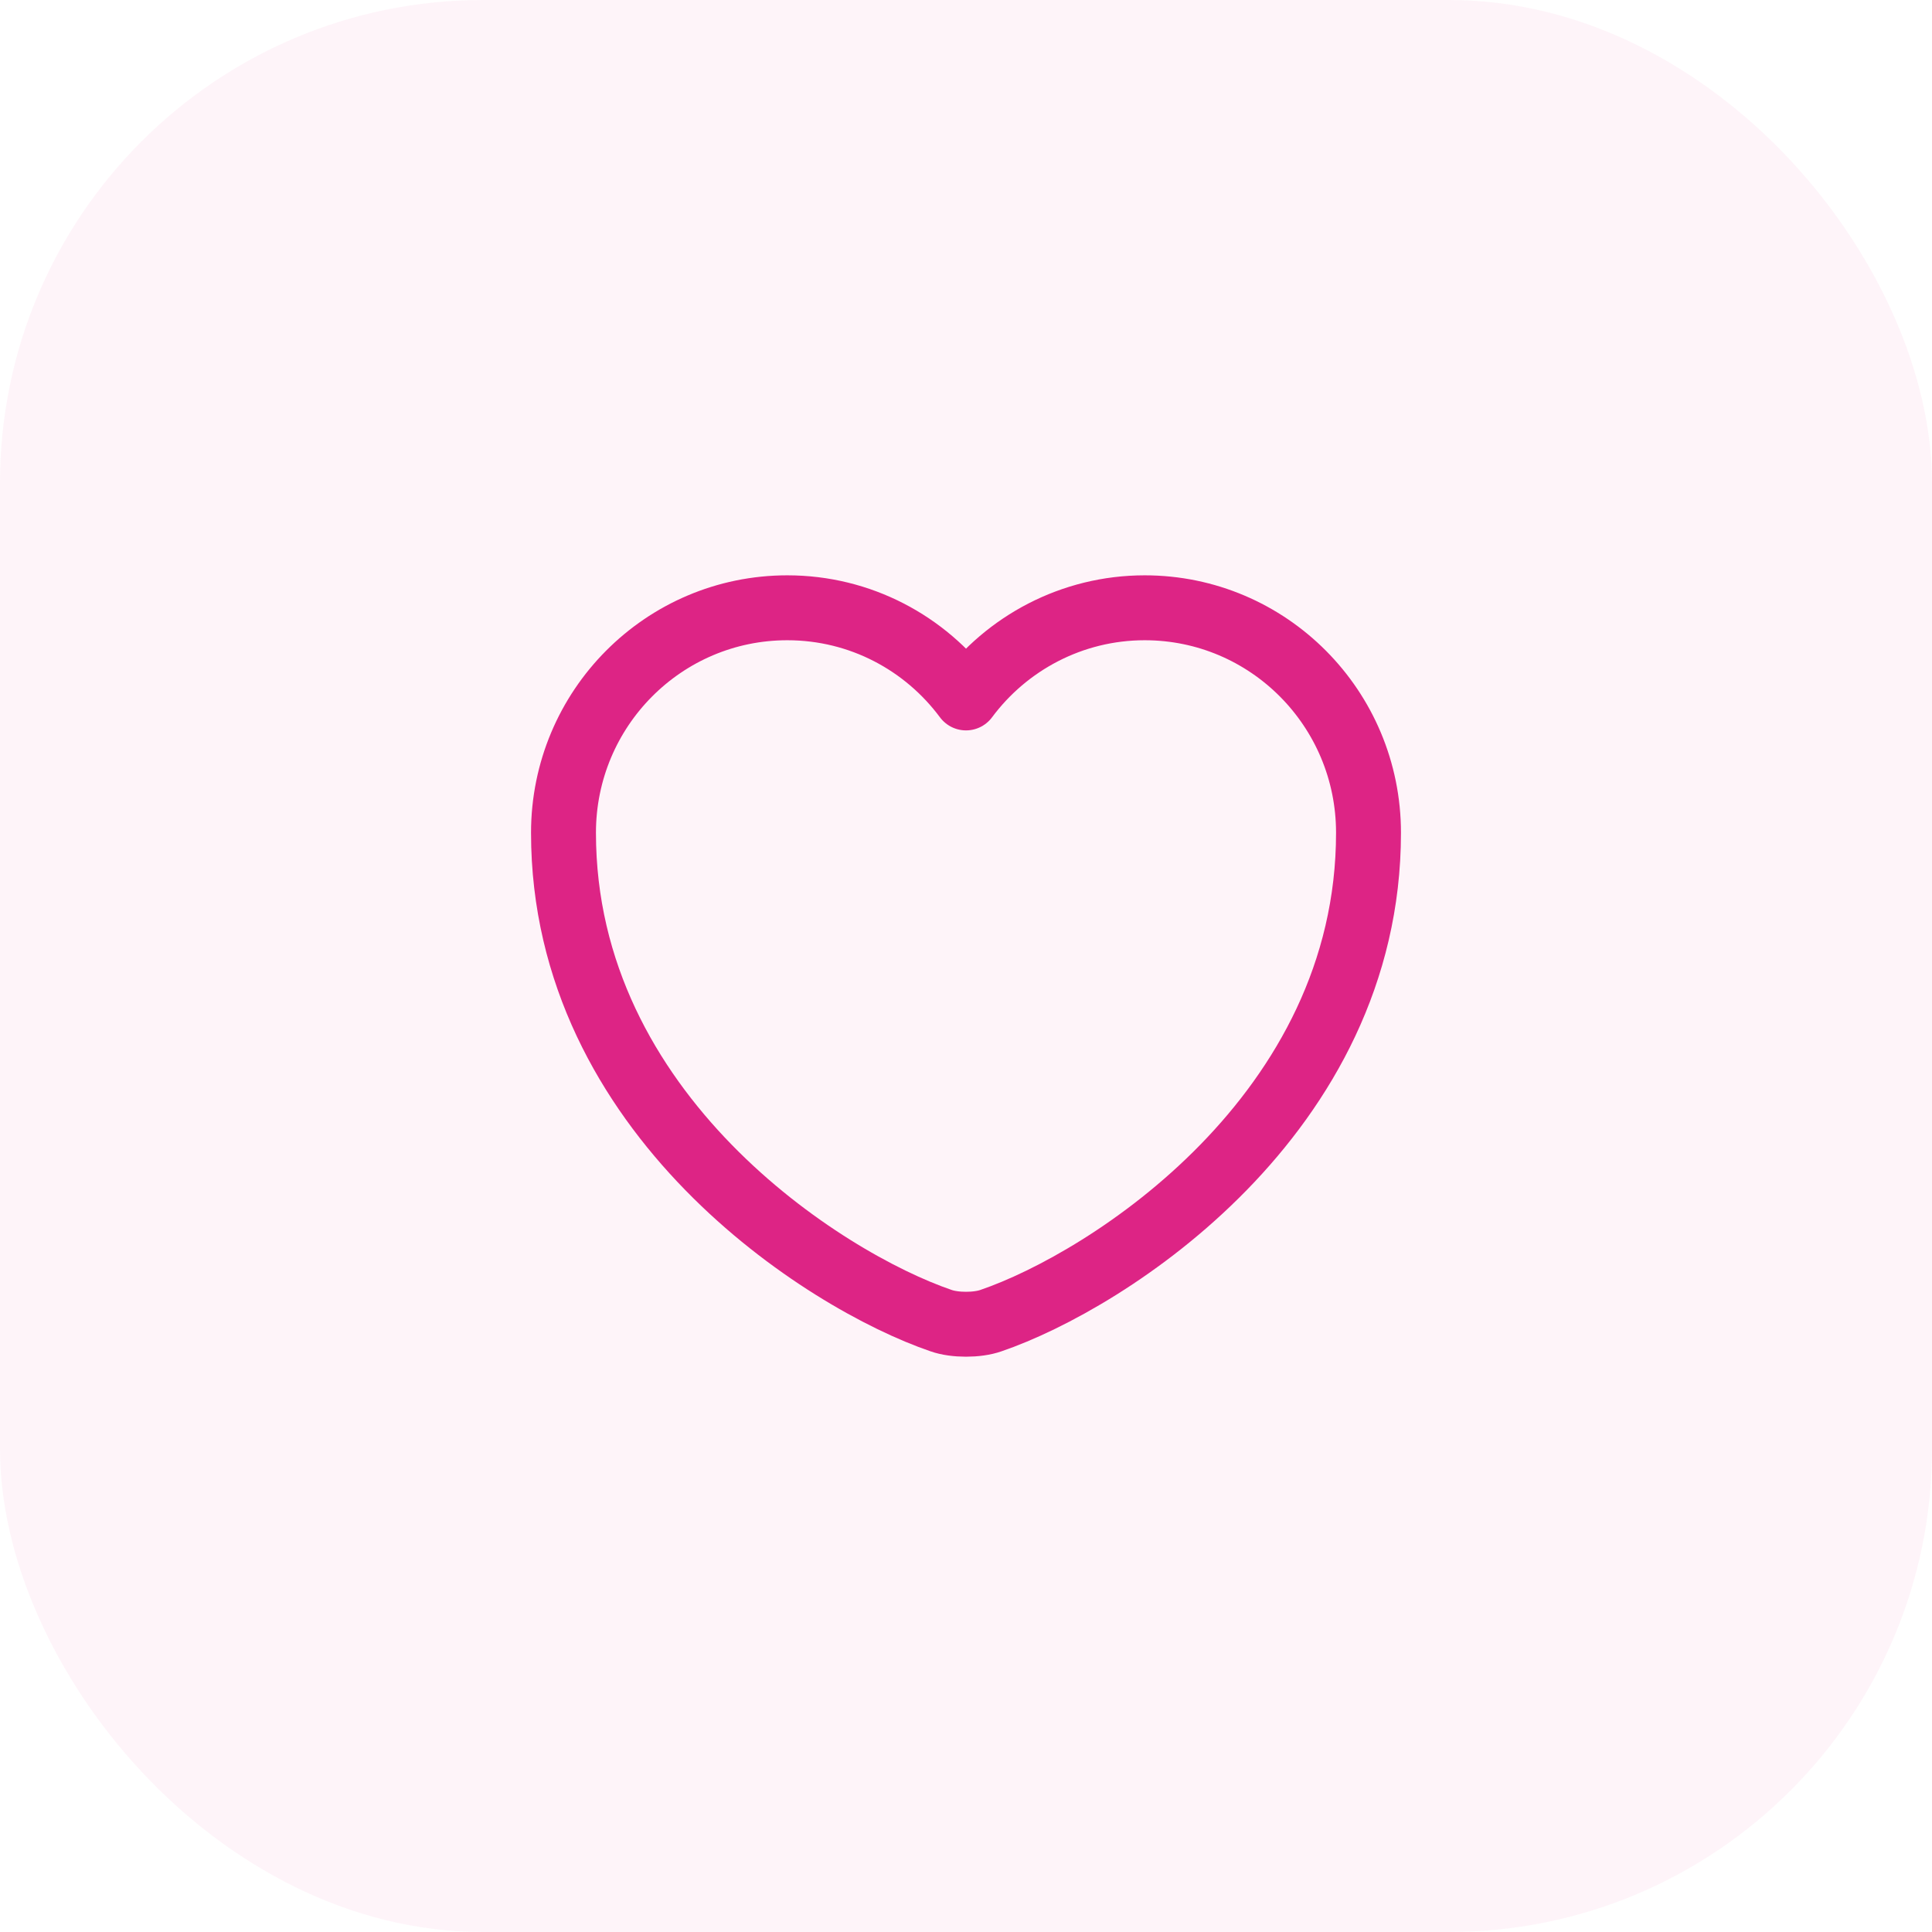
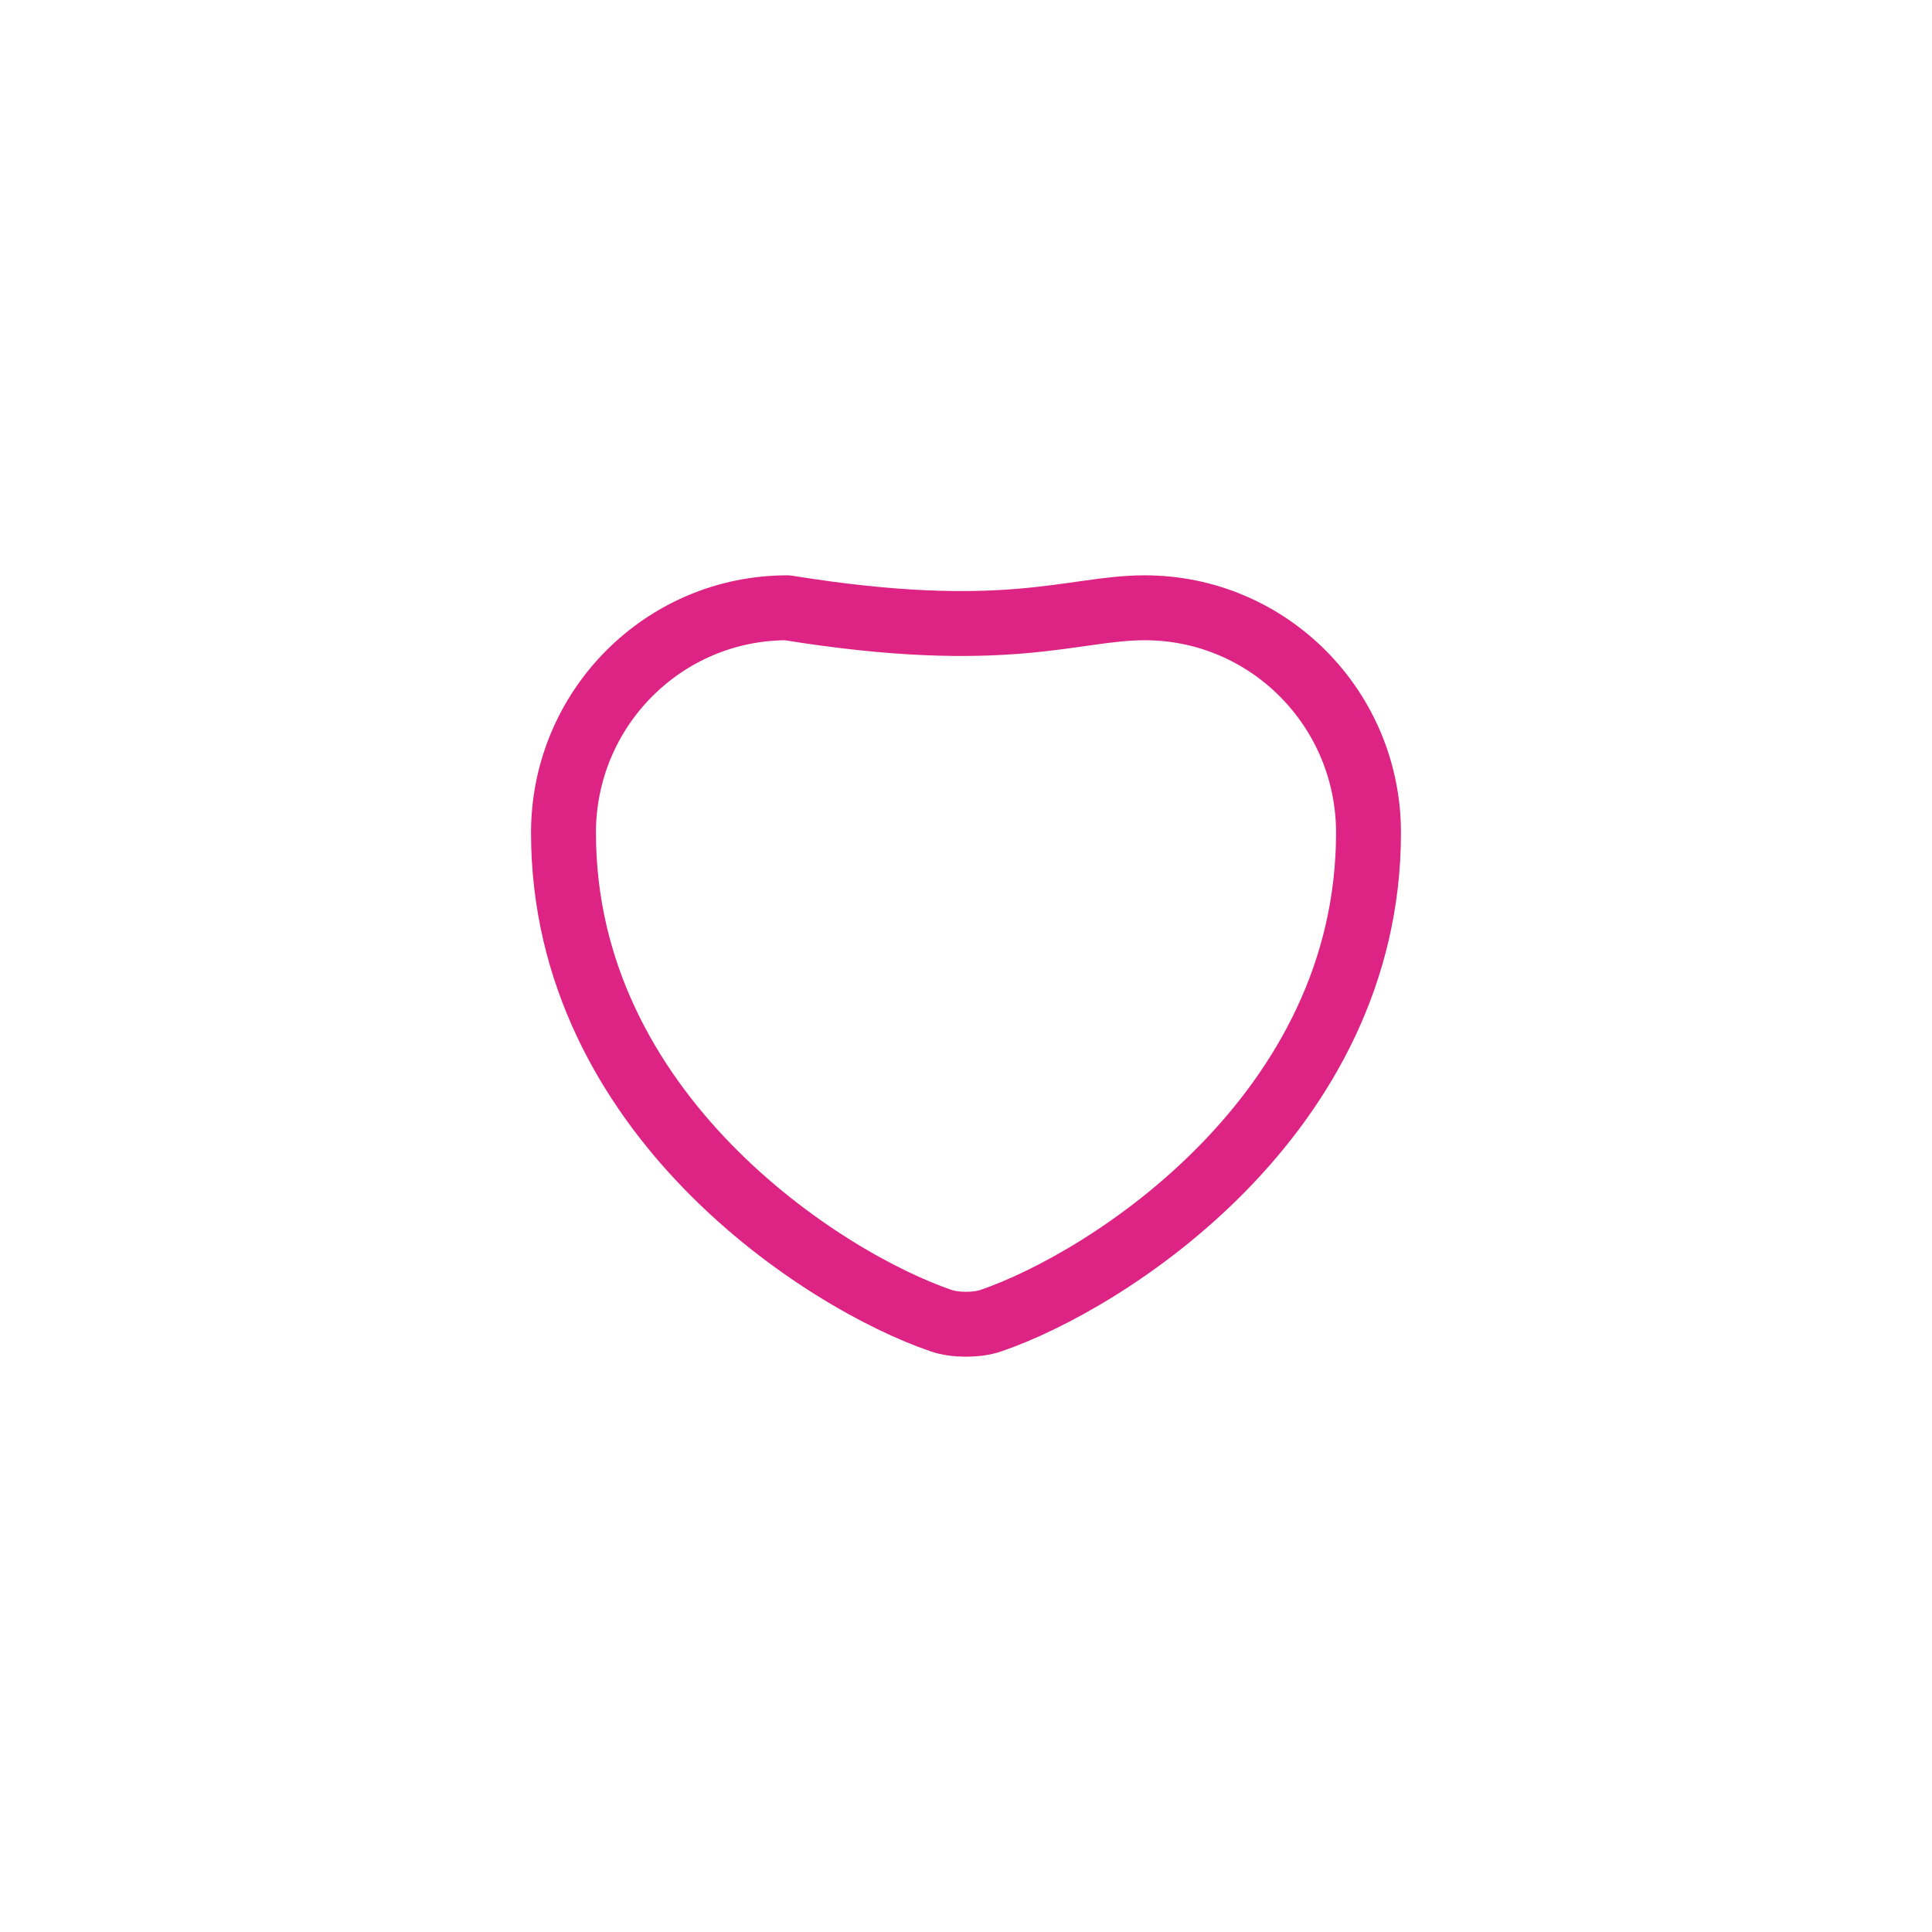
<svg xmlns="http://www.w3.org/2000/svg" width="80" height="80" viewBox="0 0 80 80" fill="none">
-   <rect width="80" height="80" rx="20" fill="#DD2485" fill-opacity="0.05" />
-   <path d="M41.033 54.684C40.467 54.884 39.533 54.884 38.967 54.684C34.133 53.034 23.333 46.15 23.333 34.484C23.333 29.334 27.483 25.167 32.6 25.167C35.633 25.167 38.317 26.634 40 28.9C41.683 26.634 44.383 25.167 47.4 25.167C52.517 25.167 56.667 29.334 56.667 34.484C56.667 46.15 45.867 53.034 41.033 54.684Z" stroke="#DD2485" stroke-width="2.688" stroke-linecap="round" stroke-linejoin="round" />
+   <path d="M41.033 54.684C40.467 54.884 39.533 54.884 38.967 54.684C34.133 53.034 23.333 46.15 23.333 34.484C23.333 29.334 27.483 25.167 32.6 25.167C41.683 26.634 44.383 25.167 47.4 25.167C52.517 25.167 56.667 29.334 56.667 34.484C56.667 46.15 45.867 53.034 41.033 54.684Z" stroke="#DD2485" stroke-width="2.688" stroke-linecap="round" stroke-linejoin="round" />
</svg>